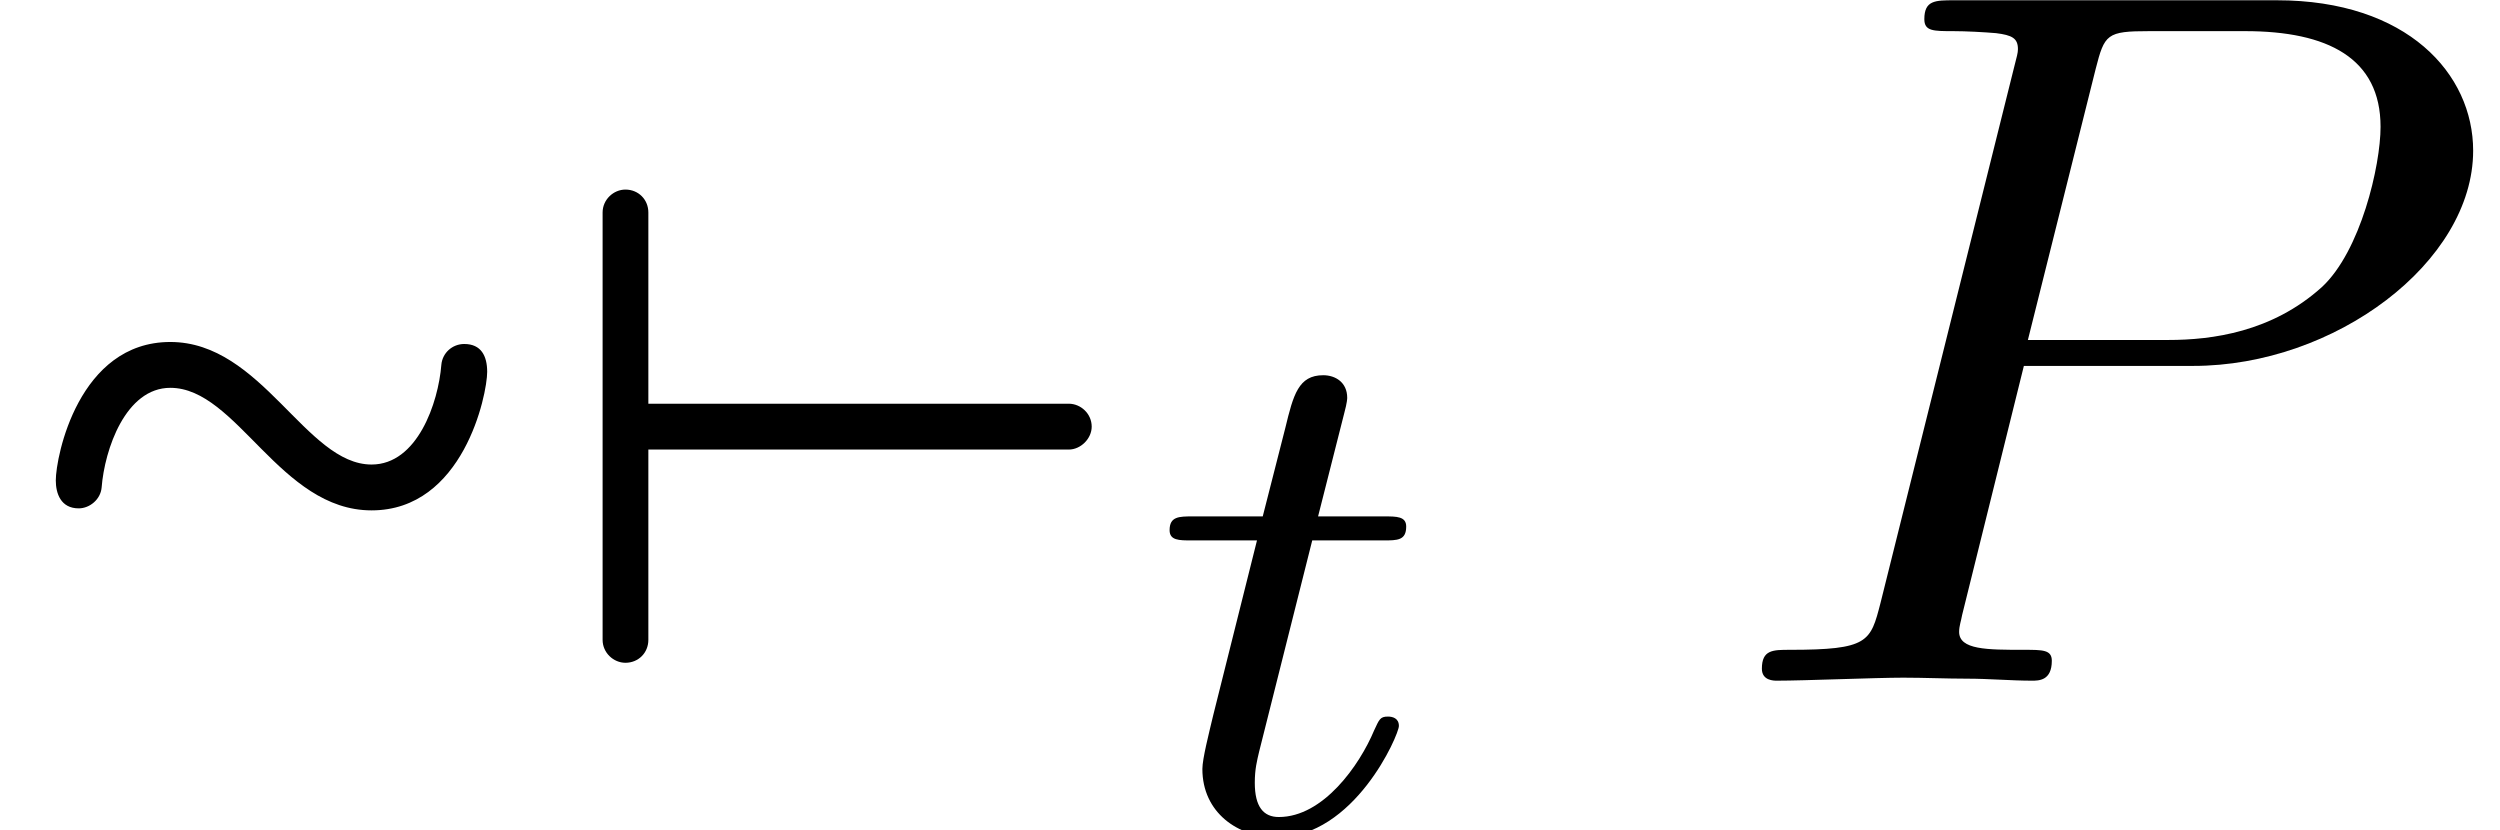
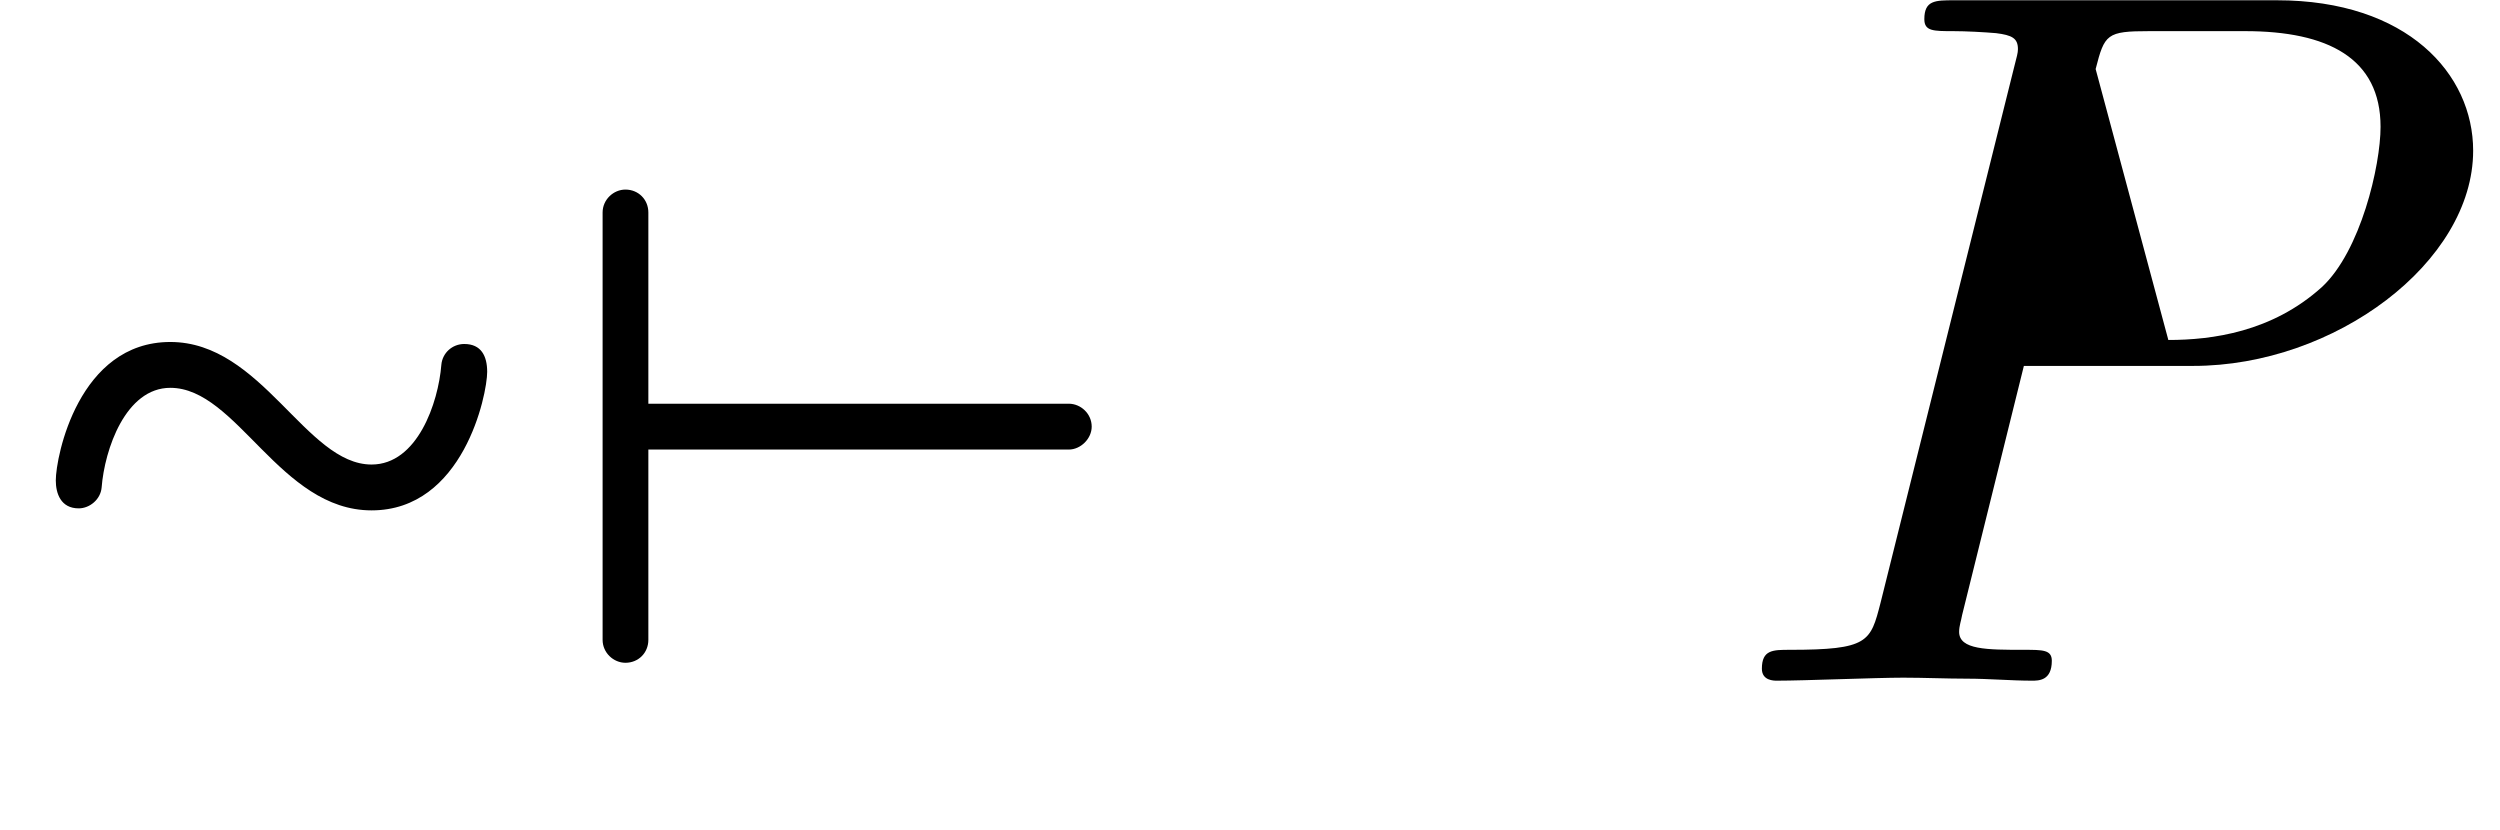
<svg xmlns="http://www.w3.org/2000/svg" xmlns:xlink="http://www.w3.org/1999/xlink" version="1.1" width="27.377pt" height="9.09pt" viewBox="70.735 61.288 27.377 9.09">
  <defs>
-     <path id="g3-80" d="M3.305-3.447H5.16C6.709-3.447 8.225-4.582 8.225-5.804C8.225-6.644 7.505-7.451 6.076-7.451H2.542C2.335-7.451 2.215-7.451 2.215-7.244C2.215-7.113 2.313-7.113 2.531-7.113C2.673-7.113 2.869-7.102 3-7.091C3.175-7.069 3.24-7.036 3.24-6.916C3.24-6.873 3.229-6.84 3.196-6.709L1.735-.851C1.625-.425 1.604-.338 .742-.338C.556-.338 .436-.338 .436-.131C.436 0 .567 0 .6 0C.905 0 1.68-.033 1.985-.033C2.215-.033 2.455-.022 2.684-.022C2.924-.022 3.164 0 3.393 0C3.469 0 3.611 0 3.611-.218C3.611-.338 3.513-.338 3.305-.338C2.902-.338 2.596-.338 2.596-.535C2.596-.6 2.618-.655 2.629-.72L3.305-3.447ZM4.091-6.698C4.189-7.08 4.211-7.113 4.68-7.113H5.727C6.633-7.113 7.211-6.818 7.211-6.065C7.211-5.64 6.993-4.702 6.567-4.309C6.022-3.818 5.367-3.731 4.887-3.731H3.349L4.091-6.698Z" />
-     <path id="g2-116" d="M1.761-3.172H2.542C2.694-3.172 2.79-3.172 2.79-3.324C2.79-3.435 2.686-3.435 2.55-3.435H1.825L2.112-4.567C2.144-4.686 2.144-4.726 2.144-4.734C2.144-4.902 2.016-4.981 1.881-4.981C1.61-4.981 1.554-4.766 1.467-4.407L1.219-3.435H.454C.303-3.435 .199-3.435 .199-3.284C.199-3.172 .303-3.172 .438-3.172H1.156L.677-1.259C.63-1.06 .558-.781 .558-.669C.558-.191 .948 .08 1.371 .08C2.224 .08 2.71-1.044 2.71-1.14C2.71-1.227 2.638-1.243 2.59-1.243C2.503-1.243 2.495-1.211 2.439-1.092C2.279-.709 1.881-.143 1.395-.143C1.227-.143 1.132-.255 1.132-.518C1.132-.669 1.156-.757 1.18-.861L1.761-3.172Z" />
+     <path id="g3-80" d="M3.305-3.447H5.16C6.709-3.447 8.225-4.582 8.225-5.804C8.225-6.644 7.505-7.451 6.076-7.451H2.542C2.335-7.451 2.215-7.451 2.215-7.244C2.215-7.113 2.313-7.113 2.531-7.113C2.673-7.113 2.869-7.102 3-7.091C3.175-7.069 3.24-7.036 3.24-6.916C3.24-6.873 3.229-6.84 3.196-6.709L1.735-.851C1.625-.425 1.604-.338 .742-.338C.556-.338 .436-.338 .436-.131C.436 0 .567 0 .6 0C.905 0 1.68-.033 1.985-.033C2.215-.033 2.455-.022 2.684-.022C2.924-.022 3.164 0 3.393 0C3.469 0 3.611 0 3.611-.218C3.611-.338 3.513-.338 3.305-.338C2.902-.338 2.596-.338 2.596-.535C2.596-.6 2.618-.655 2.629-.72L3.305-3.447ZM4.091-6.698C4.189-7.08 4.211-7.113 4.68-7.113H5.727C6.633-7.113 7.211-6.818 7.211-6.065C7.211-5.64 6.993-4.702 6.567-4.309C6.022-3.818 5.367-3.731 4.887-3.731L4.091-6.698Z" />
    <path id="g0-2" d="M5.335-3.382C5.335-3.556 5.269-3.687 5.084-3.687C4.953-3.687 4.844-3.589 4.833-3.458C4.8-3.044 4.571-2.367 4.069-2.367C3.349-2.367 2.869-3.709 1.865-3.709S.611-2.455 .611-2.193C.611-2.051 .665-1.887 .862-1.887C.982-1.887 1.102-1.985 1.113-2.116C1.145-2.531 1.375-3.207 1.865-3.207C2.596-3.207 3.065-1.865 4.069-1.865S5.335-3.131 5.335-3.382Z" />
    <path id="g1-216" d="M1.156-.447V-2.531H5.76C5.891-2.531 6.011-2.651 6.011-2.782C6.011-2.924 5.891-3.033 5.76-3.033H1.156V-5.127C1.156-5.269 1.047-5.378 .905-5.378C.775-5.378 .655-5.269 .655-5.127V-.447C.655-.305 .775-.196 .905-.196C1.047-.196 1.156-.305 1.156-.447Z" />
  </defs>
  <g id="page1">
    <use x="70.735" y="68.742" xlink:href="#g0-2" />
    <use x="76.679" y="68.742" xlink:href="#g1-216" />
    <use x="83.344" y="70.378" xlink:href="#g2-116" />
    <use x="89.593" y="68.742" xlink:href="#g3-80" />
  </g>
</svg>